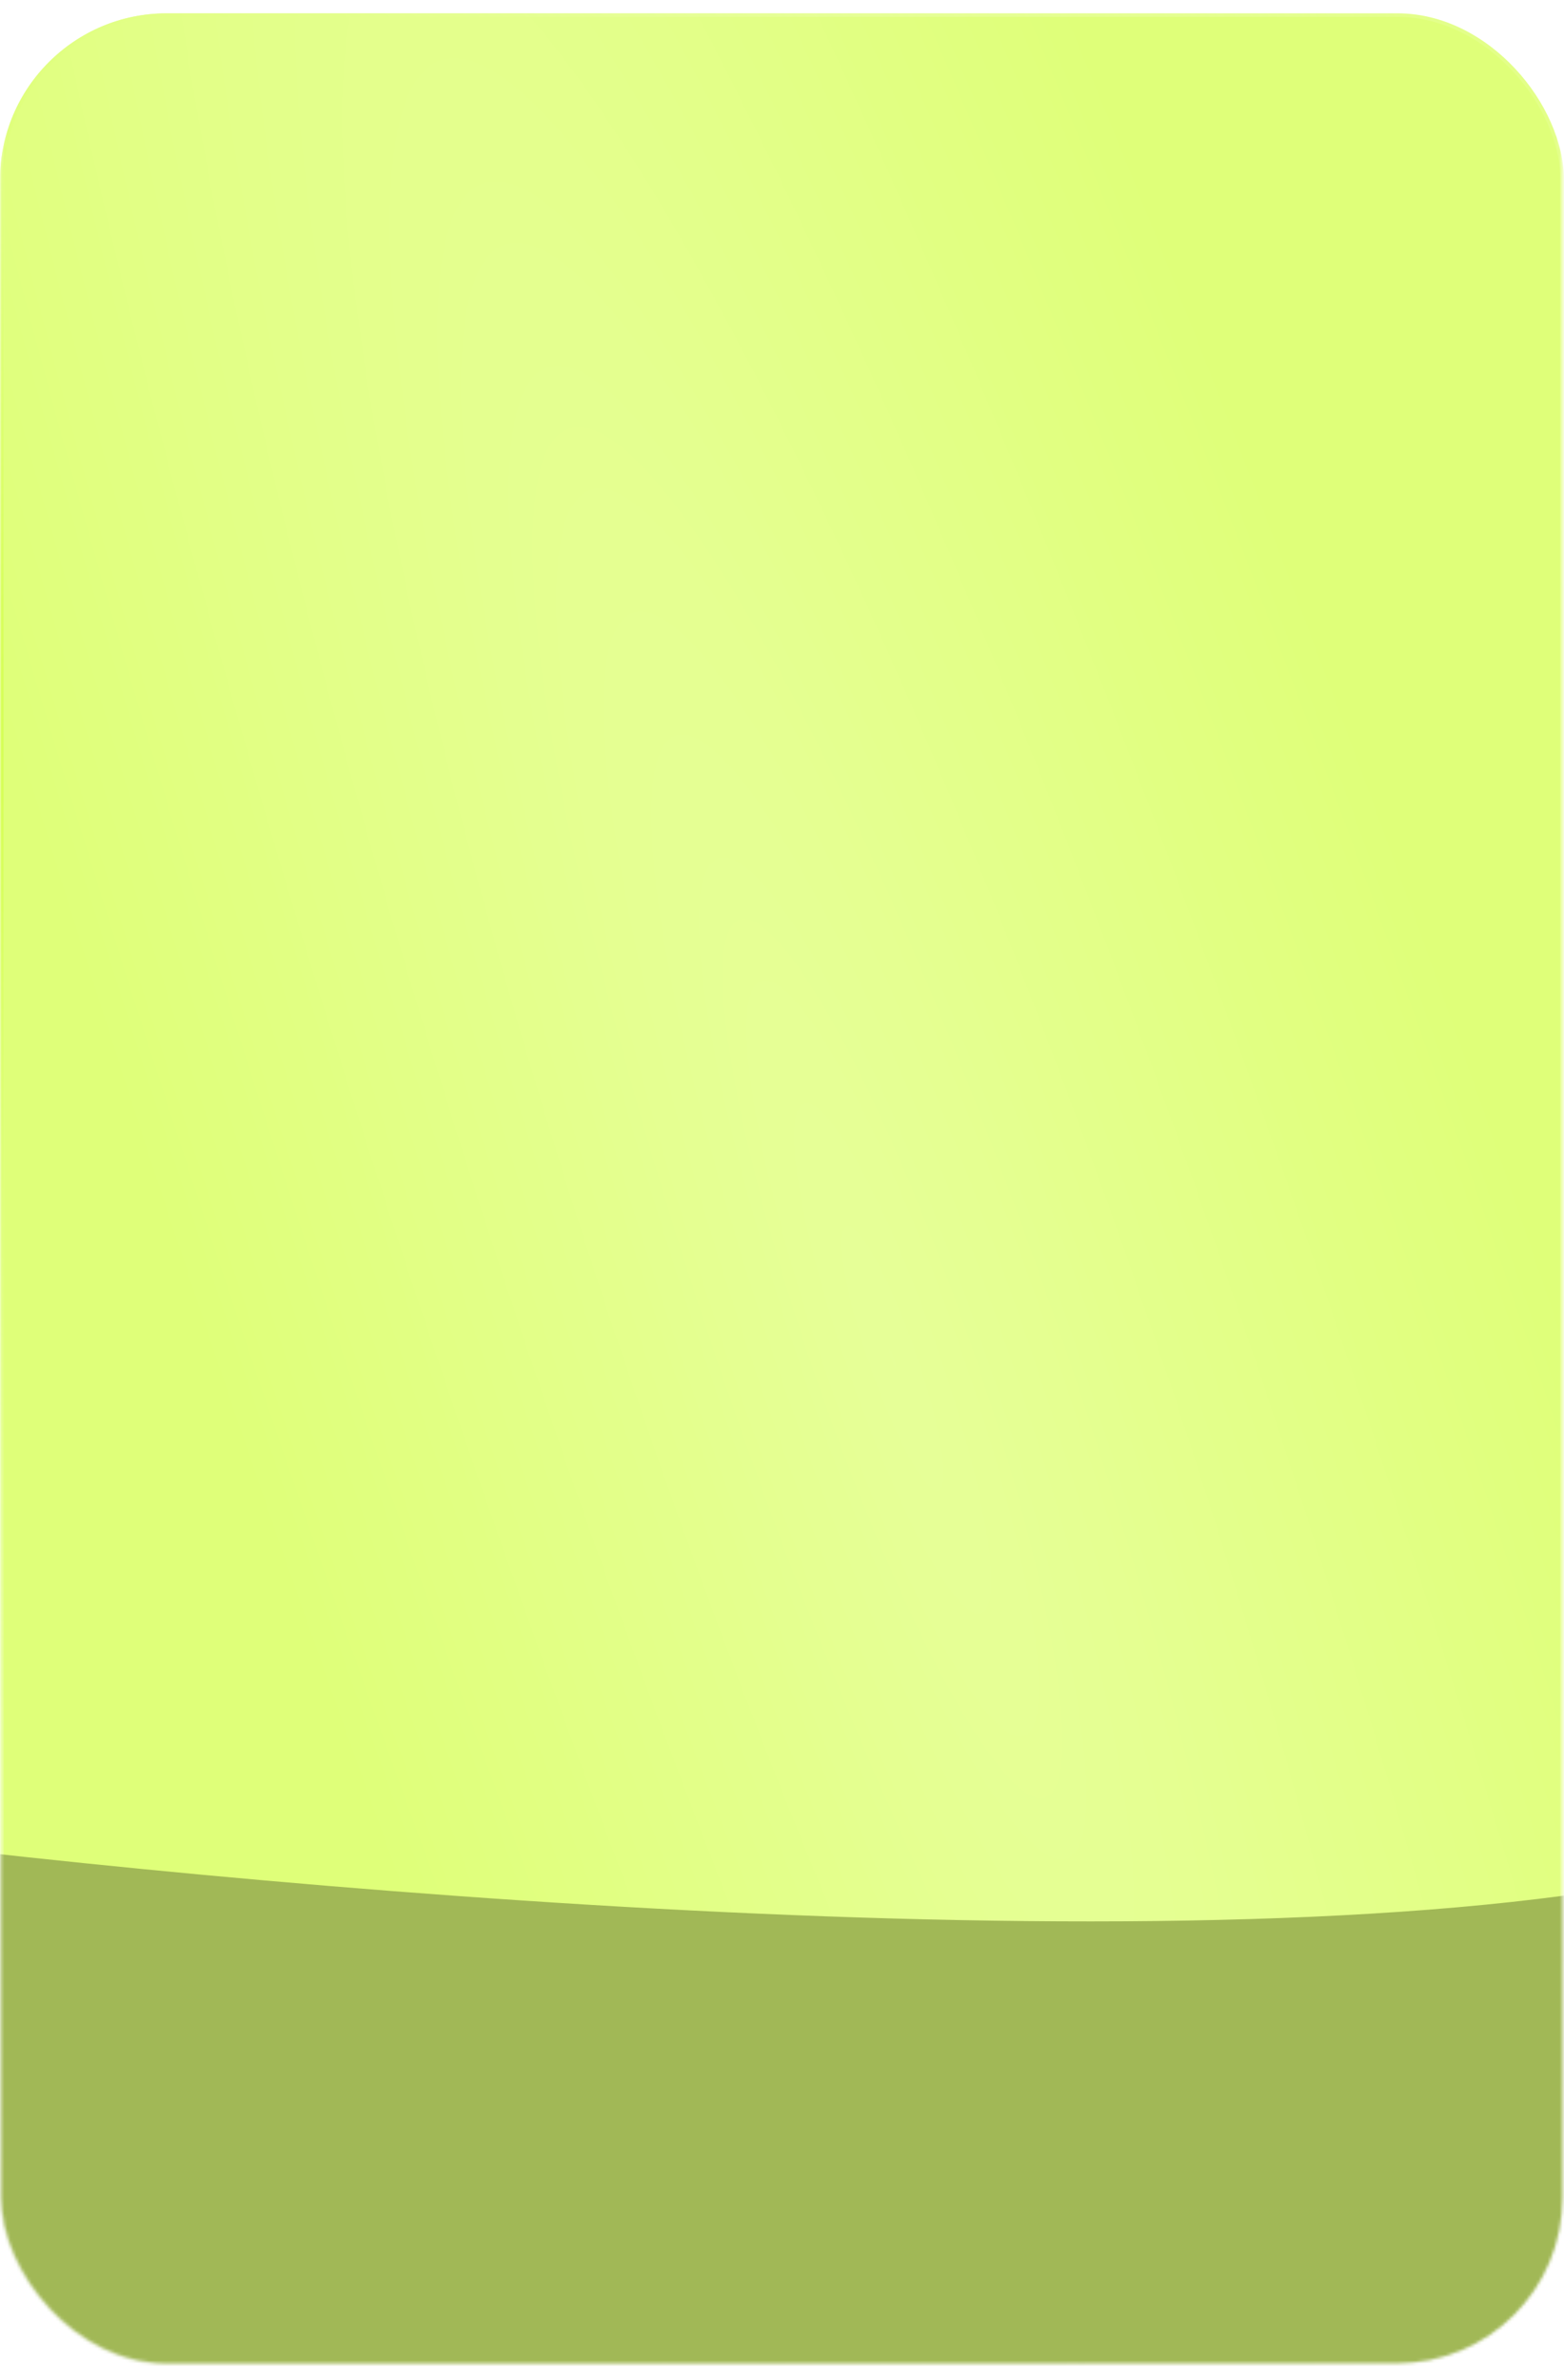
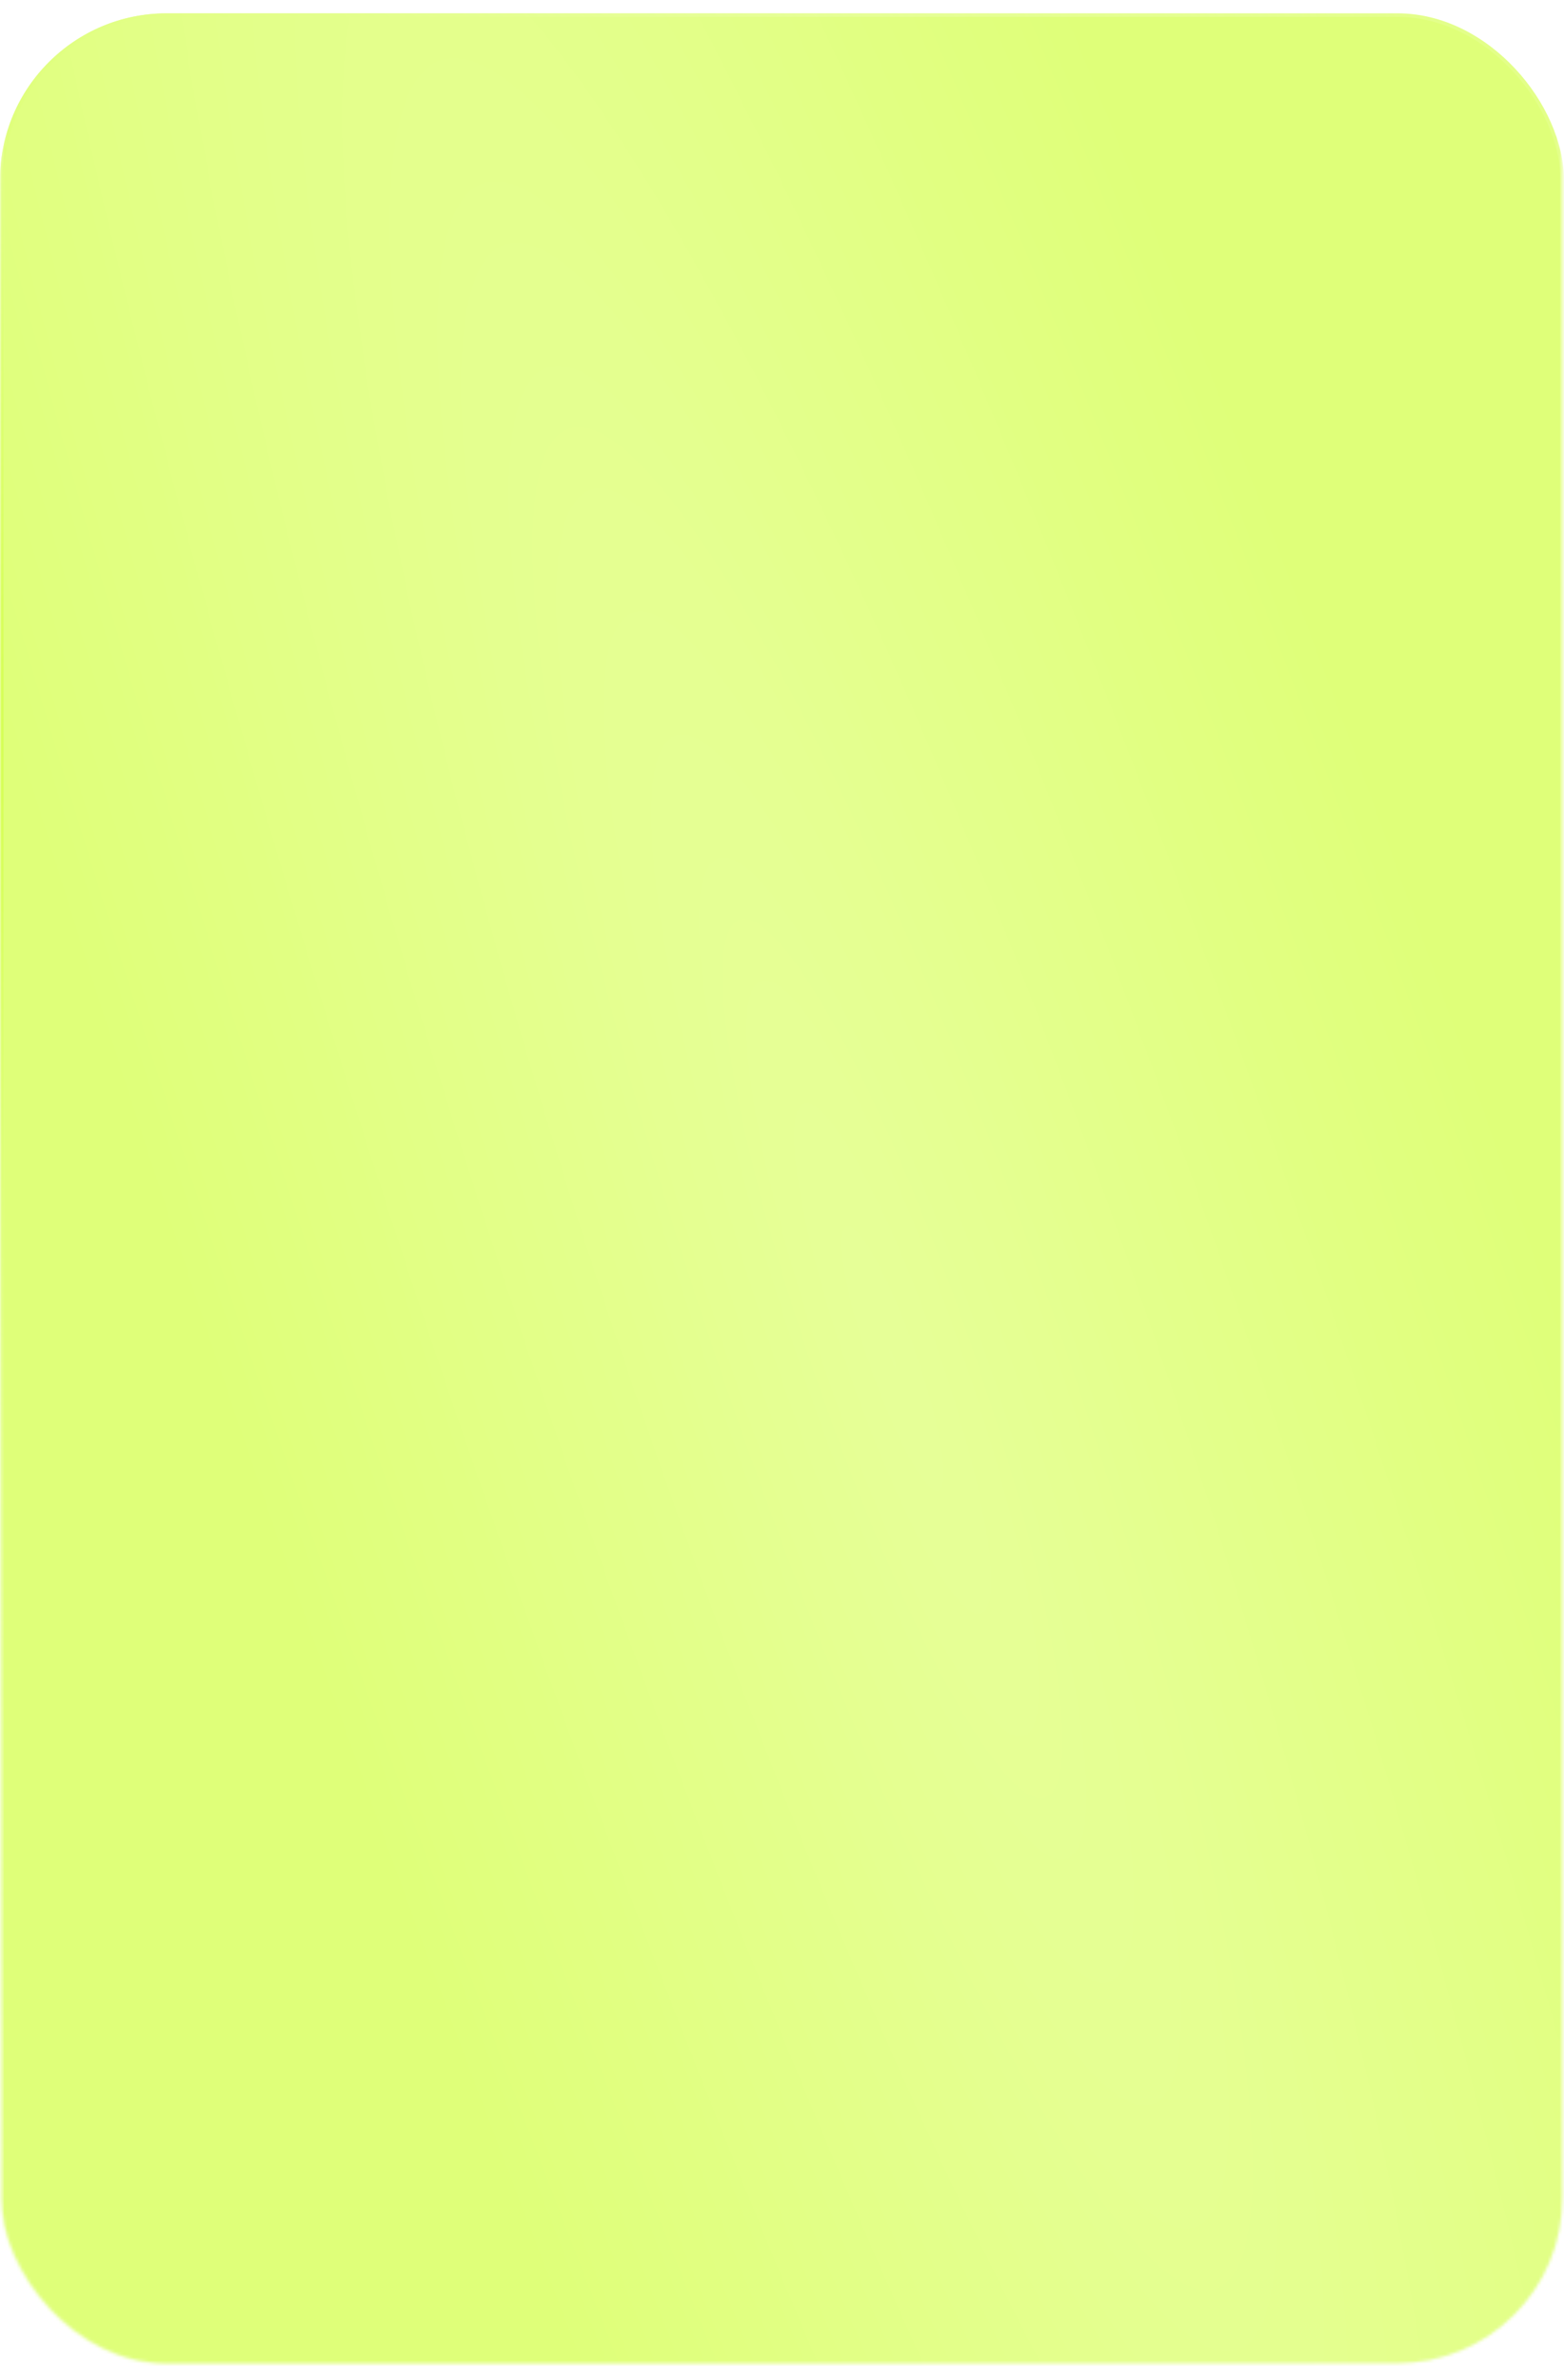
<svg xmlns="http://www.w3.org/2000/svg" width="522" height="794" viewBox="0 0 522 794" fill="none">
  <mask id="mask0_655_52417" style="mask-type:alpha" maskUnits="userSpaceOnUse" x="0" y="0" width="522" height="789">
    <rect x="0.588" y="0.588" width="520.825" height="787.825" rx="55.044" fill="#DFFF79" />
    <rect x="0.588" y="0.588" width="520.825" height="787.825" rx="55.044" fill="url(#paint0_radial_655_52417)" fill-opacity="0.23" />
    <rect x="0.588" y="0.588" width="520.825" height="787.825" rx="55.044" stroke="url(#paint1_radial_655_52417)" stroke-width="1.175" />
  </mask>
  <g mask="url(#mask0_655_52417)">
    <g filter="url(#filter0_d_655_52417)">
      <rect width="522" height="789" rx="55.632" fill="#DFFF79" />
      <rect width="522" height="789" rx="55.632" fill="url(#paint2_radial_655_52417)" fill-opacity="0.23" />
      <rect x="0.588" y="0.588" width="520.825" height="787.825" rx="55.044" stroke="url(#paint3_radial_655_52417)" stroke-width="1.175" />
    </g>
-     <path d="M546.798 628.634C377.946 658.607 53.911 627.367 -87 608V829H538.959C611.927 749.722 715.65 598.66 546.798 628.634Z" fill="#A1B856" />
  </g>
  <defs>
    <filter id="filter0_d_655_52417" x="0" y="0" width="522" height="793.451" filterUnits="userSpaceOnUse" color-interpolation-filters="sRGB">
      <feFlood flood-opacity="0" result="BackgroundImageFix" />
      <feColorMatrix in="SourceAlpha" type="matrix" values="0 0 0 0 0 0 0 0 0 0 0 0 0 0 0 0 0 0 127 0" result="hardAlpha" />
      <feOffset dy="4.451" />
      <feComposite in2="hardAlpha" operator="out" />
      <feColorMatrix type="matrix" values="0 0 0 0 0.732 0 0 0 0 0.88 0 0 0 0 0.266 0 0 0 1 0" />
      <feBlend mode="normal" in2="BackgroundImageFix" result="effect1_dropShadow_655_52417" />
      <feBlend mode="normal" in="SourceGraphic" in2="effect1_dropShadow_655_52417" result="shape" />
    </filter>
    <radialGradient id="paint0_radial_655_52417" cx="0" cy="0" r="1" gradientUnits="userSpaceOnUse" gradientTransform="translate(297.919 448.052) rotate(70.454) scale(1244.51 215.047)">
      <stop stop-color="white" />
      <stop offset="1" stop-color="white" stop-opacity="0" />
    </radialGradient>
    <radialGradient id="paint1_radial_655_52417" cx="0" cy="0" r="1" gradientUnits="userSpaceOnUse" gradientTransform="translate(41.588 252.48) rotate(64.619) scale(783.099 612.656)">
      <stop stop-color="#D2FF45" />
      <stop offset="1" stop-color="white" stop-opacity="0" />
    </radialGradient>
    <radialGradient id="paint2_radial_655_52417" cx="0" cy="0" r="1" gradientUnits="userSpaceOnUse" gradientTransform="translate(297.919 448.052) rotate(70.454) scale(1244.51 215.047)">
      <stop stop-color="white" />
      <stop offset="1" stop-color="white" stop-opacity="0" />
    </radialGradient>
    <radialGradient id="paint3_radial_655_52417" cx="0" cy="0" r="1" gradientUnits="userSpaceOnUse" gradientTransform="translate(41.588 252.48) rotate(64.619) scale(783.099 612.656)">
      <stop stop-color="#D2FF45" />
      <stop offset="1" stop-color="white" stop-opacity="0" />
    </radialGradient>
  </defs>
</svg>